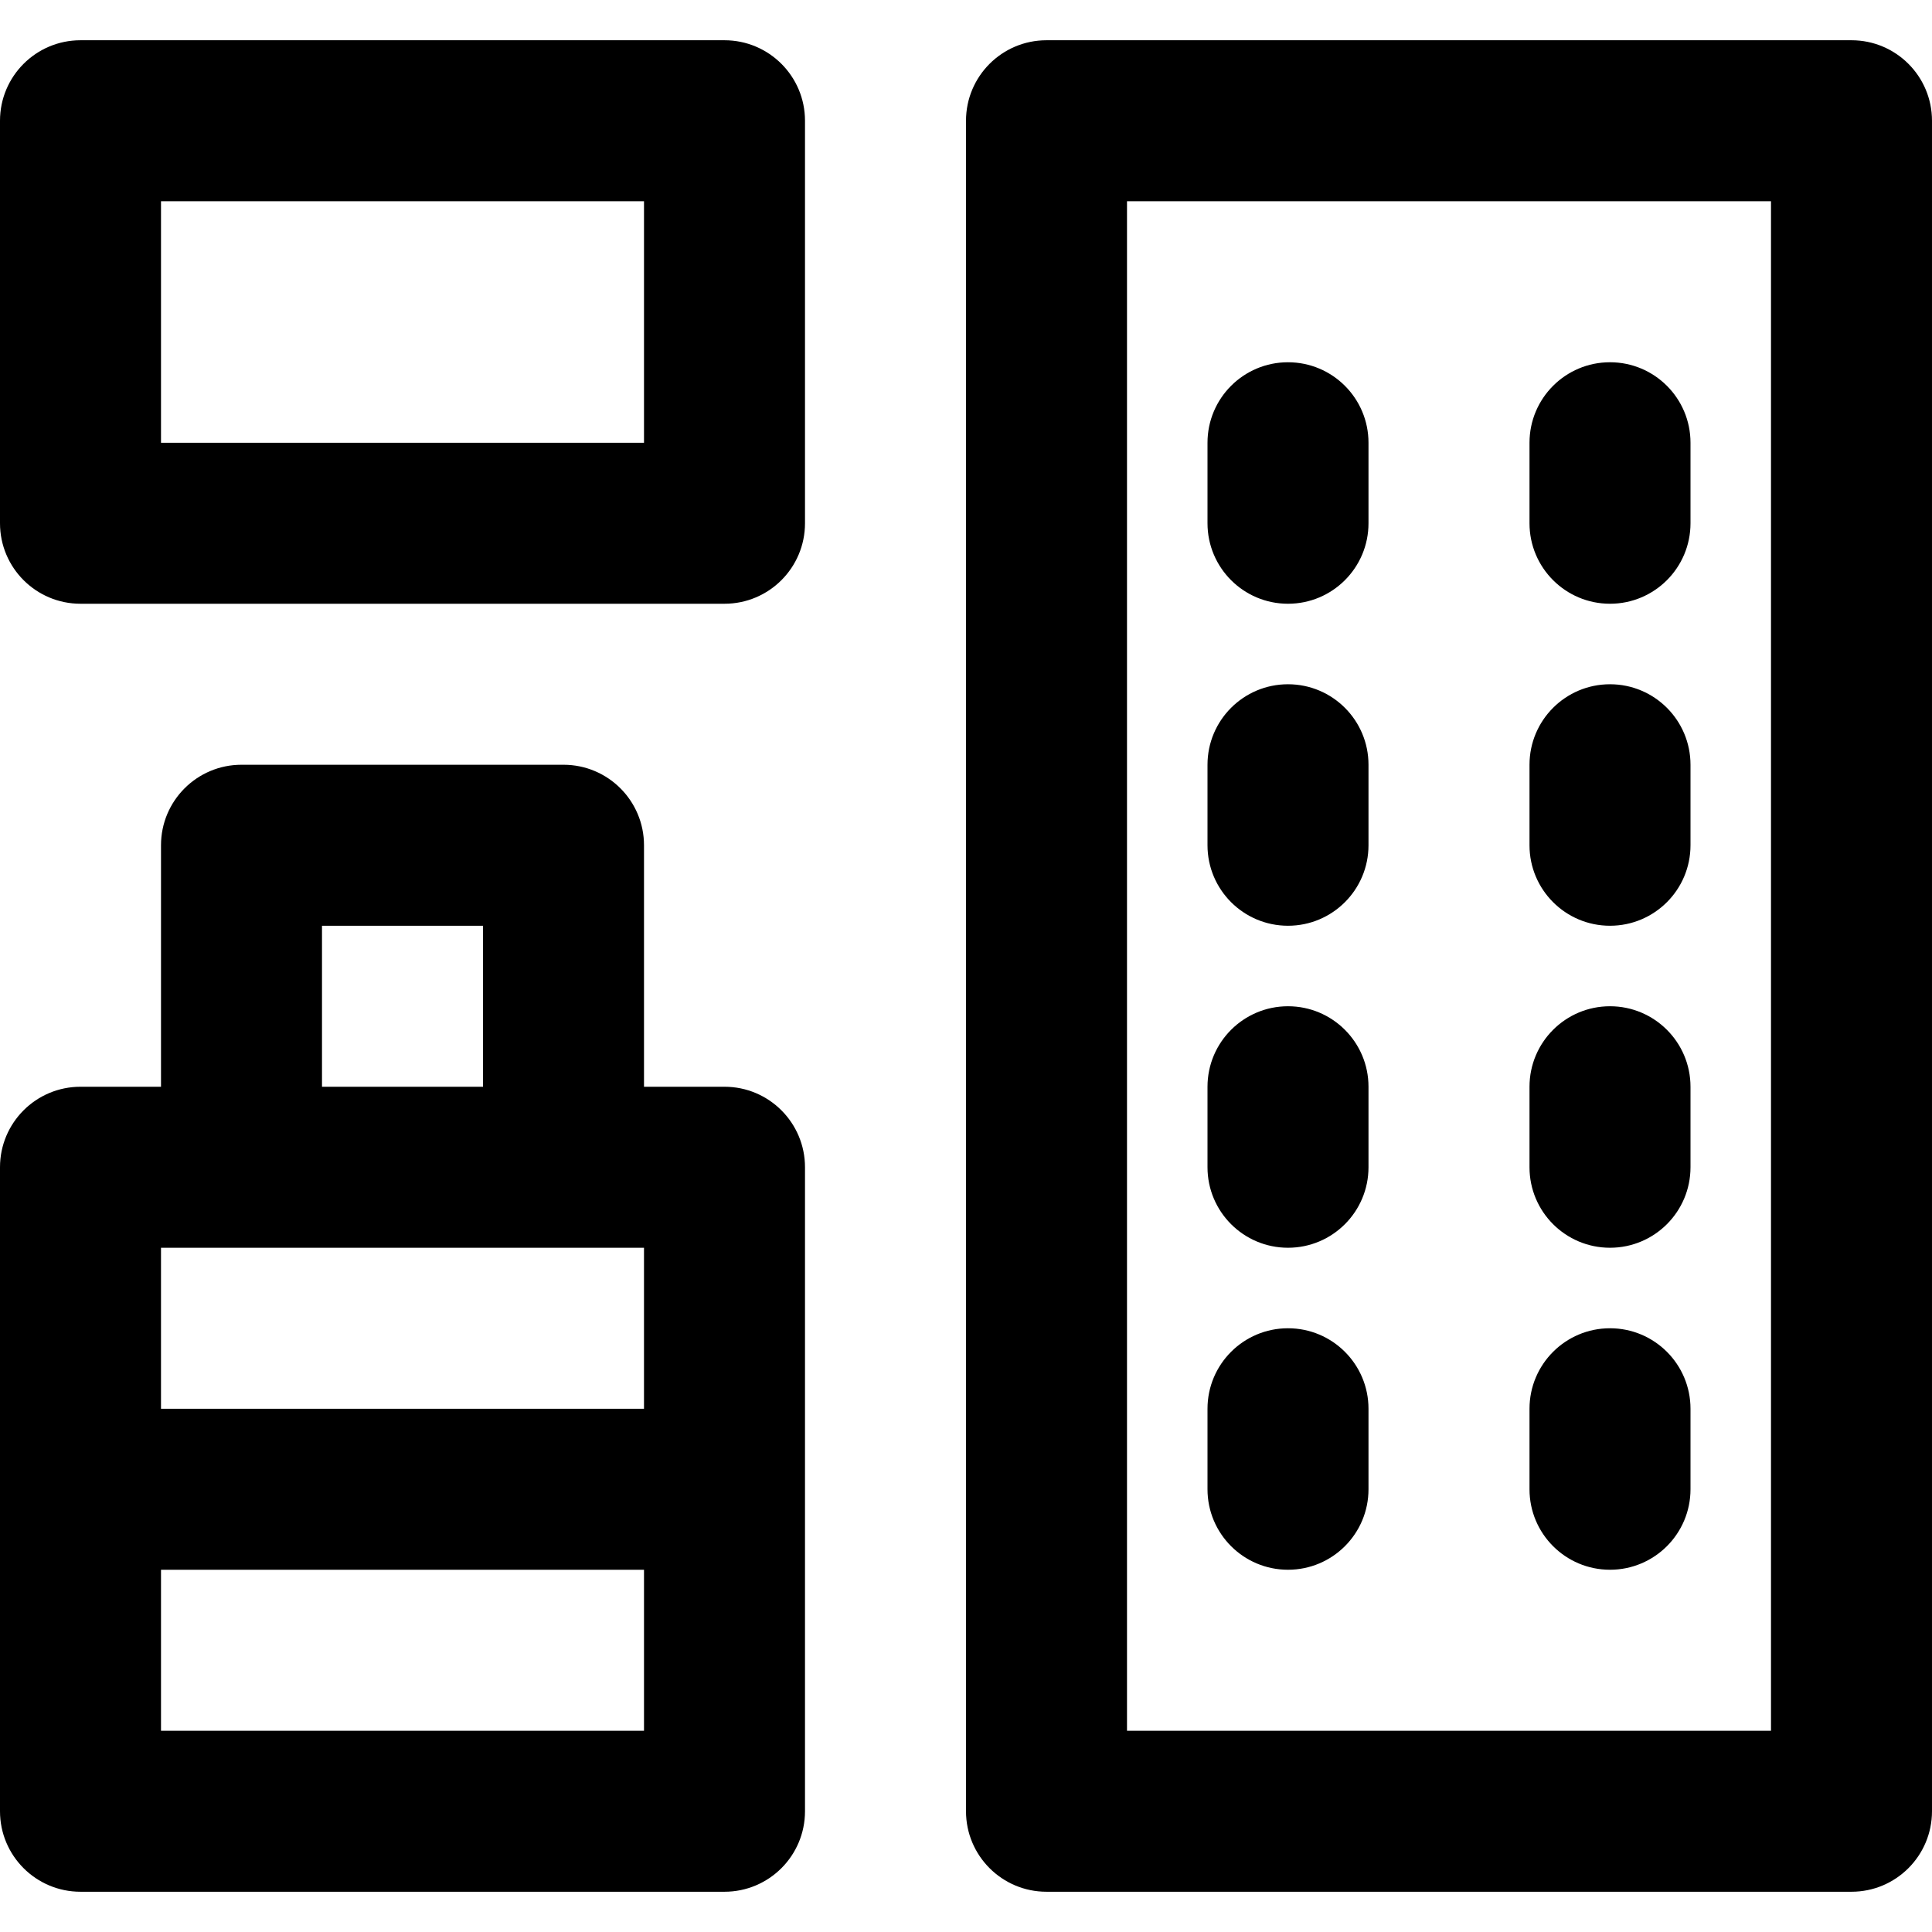
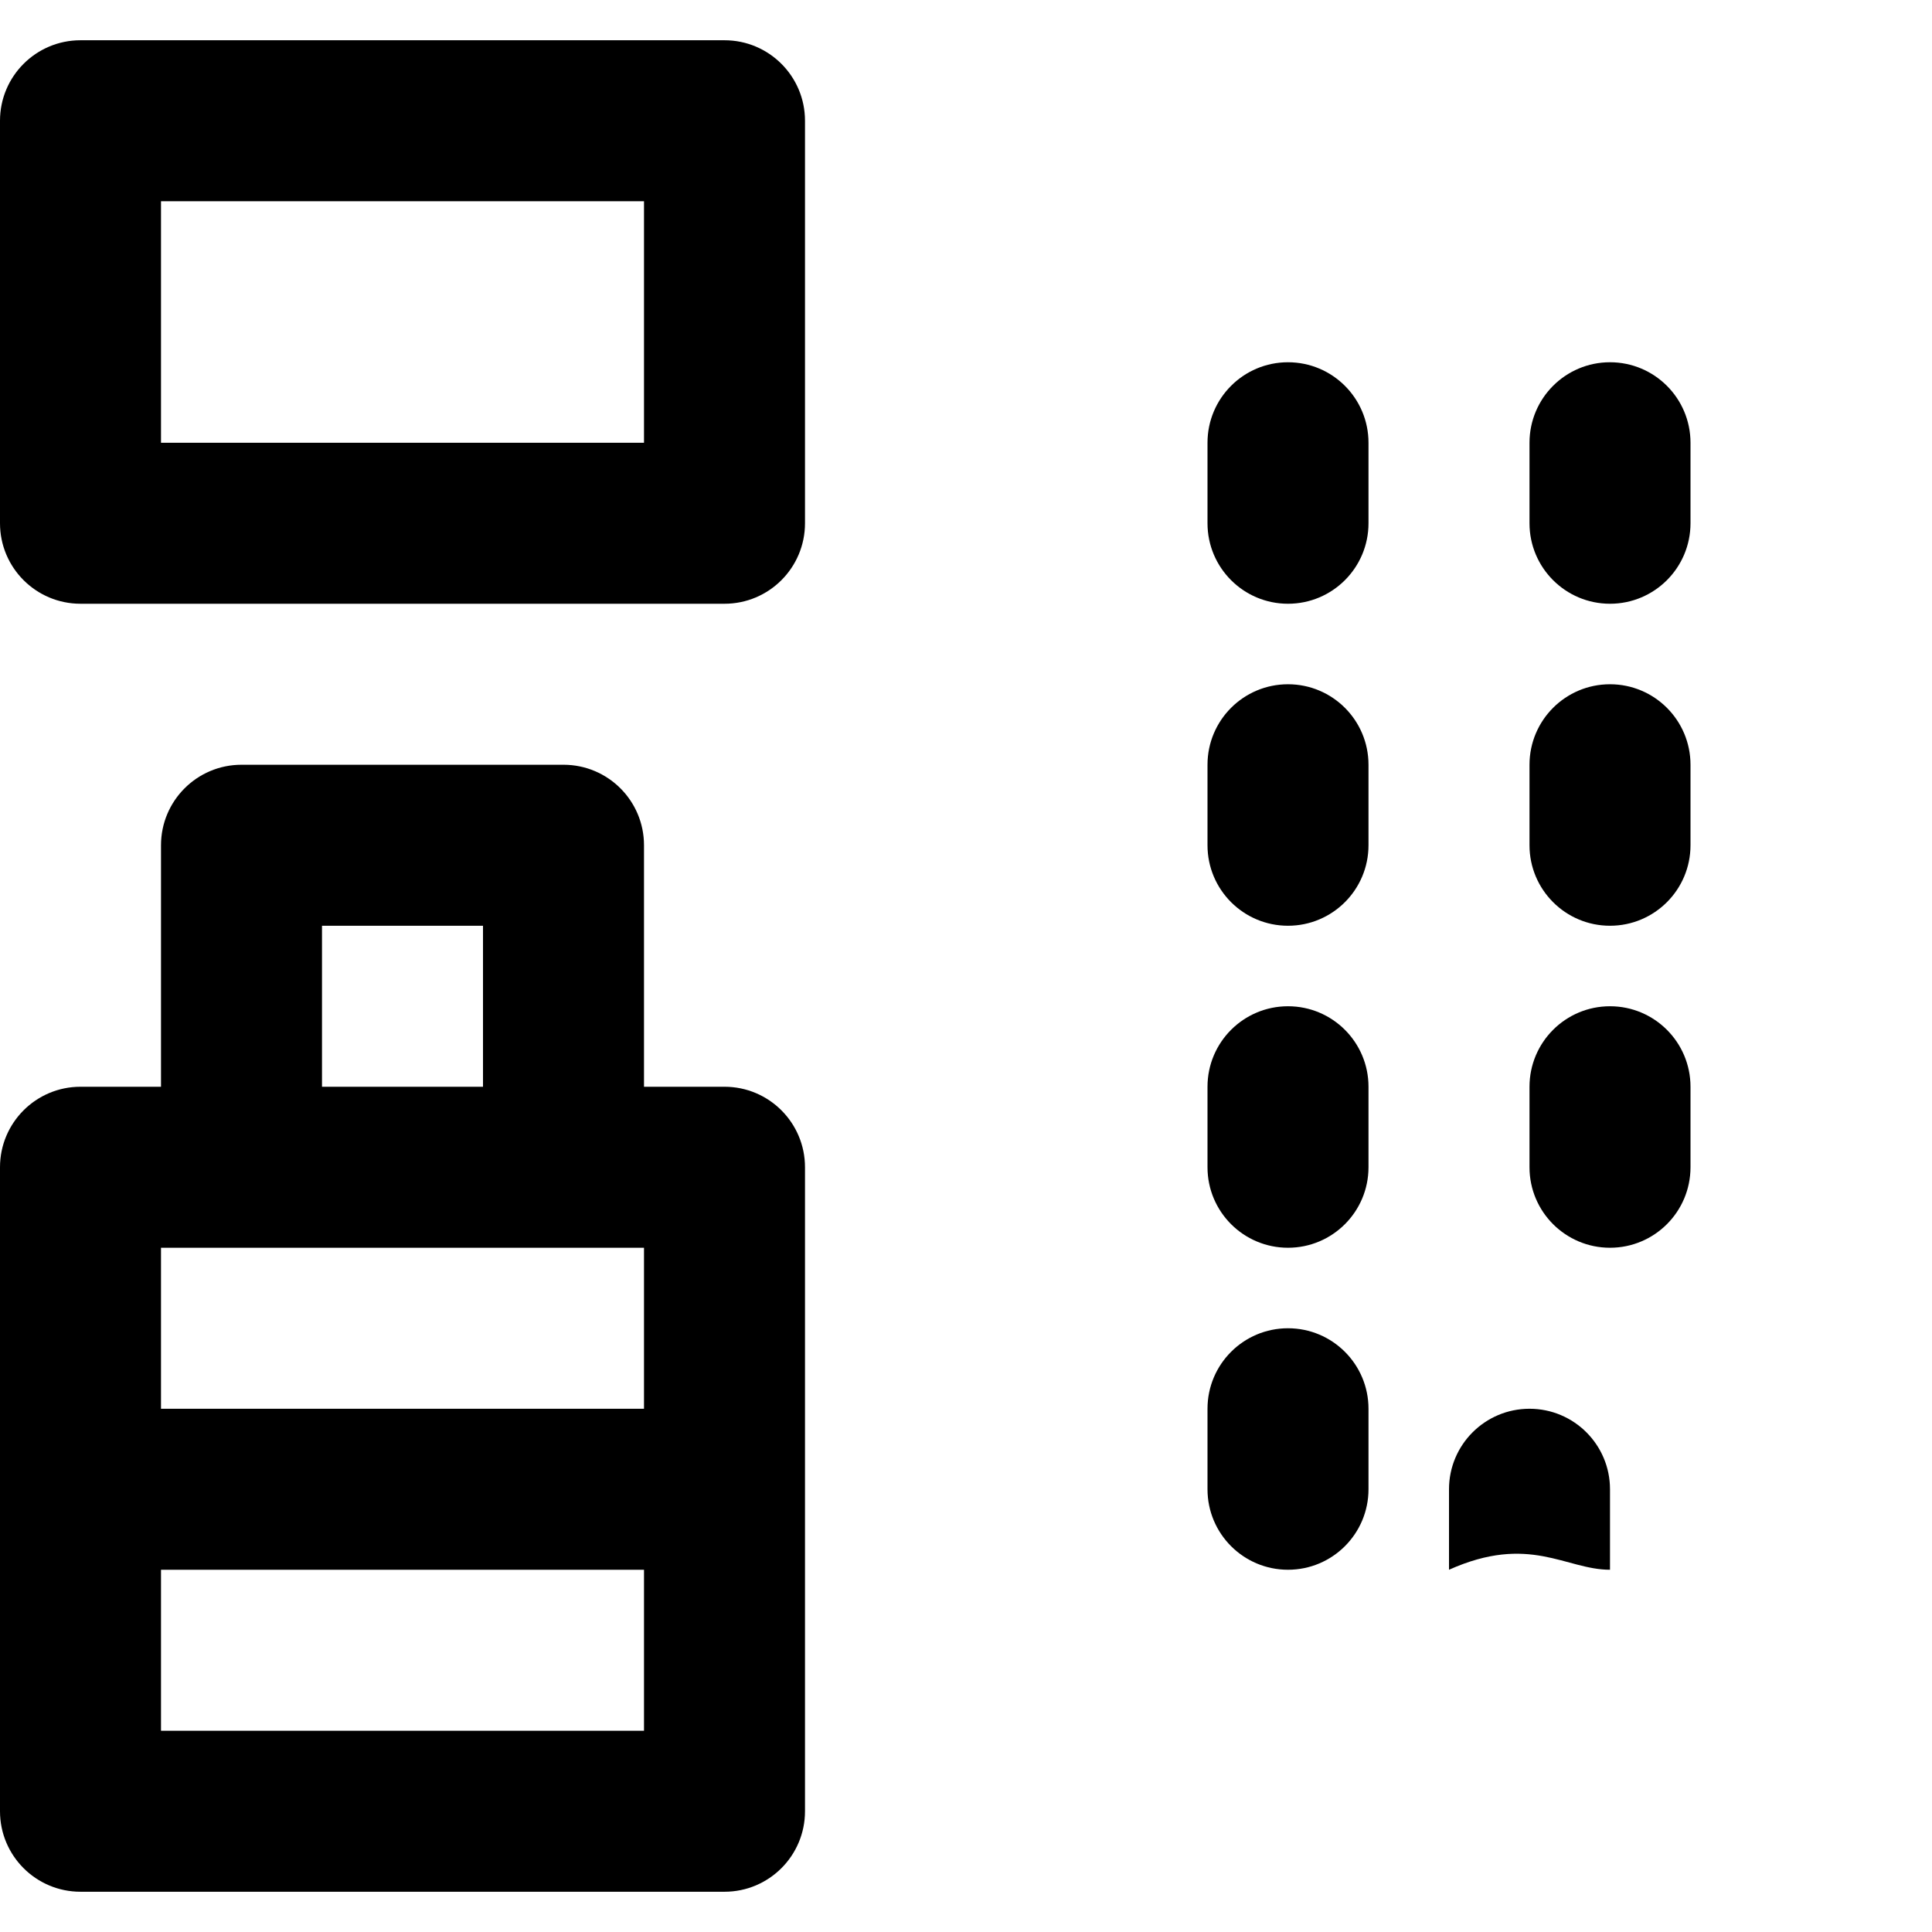
<svg xmlns="http://www.w3.org/2000/svg" fill="#000000" height="800px" width="800px" version="1.1" id="Layer_1" viewBox="0 0 512 512" xml:space="preserve">
  <g>
    <g>
      <g>
-         <path d="M490.667,10.667H277.333C265.551,10.667,256,20.218,256,32v448c0,11.782,9.551,21.333,21.333,21.333h213.333     c11.782,0,21.333-9.551,21.333-21.333V32C512,20.218,502.449,10.667,490.667,10.667z M469.333,458.667H298.667V53.333h170.667     V458.667z" />
        <path d="M192,10.667H21.333C9.551,10.667,0,20.218,0,32v106.667C0,150.449,9.551,160,21.333,160H192     c11.782,0,21.333-9.551,21.333-21.333V32C213.333,20.218,203.782,10.667,192,10.667z M170.667,117.333h-128v-64h128V117.333z" />
        <path d="M192,288h-21.333v-64c0-11.782-9.551-21.333-21.333-21.333H64c-11.782,0-21.333,9.551-21.333,21.333v64H21.333     C9.551,288,0,297.551,0,309.333v85.333V480c0,11.782,9.551,21.333,21.333,21.333H192c11.782,0,21.333-9.551,21.333-21.333     v-85.333v-85.333C213.333,297.551,203.782,288,192,288z M85.333,245.333H128V288H85.333V245.333z M42.667,330.667H64h85.333     h21.333v42.667h-128V330.667z M170.667,458.667h-128V416h128V458.667z" />
        <path d="M341.333,160c11.782,0,21.333-9.551,21.333-21.333v-21.333c0-11.782-9.551-21.333-21.333-21.333     C329.551,96,320,105.551,320,117.333v21.333C320,150.449,329.551,160,341.333,160z" />
        <path d="M426.667,160c11.782,0,21.333-9.551,21.333-21.333v-21.333C448,105.551,438.449,96,426.667,96     s-21.333,9.551-21.333,21.333v21.333C405.333,150.449,414.885,160,426.667,160z" />
        <path d="M341.333,245.333c11.782,0,21.333-9.551,21.333-21.333v-21.333c0-11.782-9.551-21.333-21.333-21.333     c-11.782,0-21.333,9.551-21.333,21.333V224C320,235.782,329.551,245.333,341.333,245.333z" />
        <path d="M426.667,245.333c11.782,0,21.333-9.551,21.333-21.333v-21.333c0-11.782-9.551-21.333-21.333-21.333     s-21.333,9.551-21.333,21.333V224C405.333,235.782,414.885,245.333,426.667,245.333z" />
        <path d="M341.333,330.667c11.782,0,21.333-9.551,21.333-21.333V288c0-11.782-9.551-21.333-21.333-21.333     C329.551,266.667,320,276.218,320,288v21.333C320,321.115,329.551,330.667,341.333,330.667z" />
        <path d="M426.667,330.667c11.782,0,21.333-9.551,21.333-21.333V288c0-11.782-9.551-21.333-21.333-21.333     s-21.333,9.551-21.333,21.333v21.333C405.333,321.115,414.885,330.667,426.667,330.667z" />
        <path d="M341.333,416c11.782,0,21.333-9.551,21.333-21.333v-21.333c0-11.782-9.551-21.333-21.333-21.333     C329.551,352,320,361.551,320,373.333v21.333C320,406.449,329.551,416,341.333,416z" />
-         <path d="M426.667,416c11.782,0,21.333-9.551,21.333-21.333v-21.333c0-11.782-9.551-21.333-21.333-21.333     s-21.333,9.551-21.333,21.333v21.333C405.333,406.449,414.885,416,426.667,416z" />
+         <path d="M426.667,416v-21.333c0-11.782-9.551-21.333-21.333-21.333     s-21.333,9.551-21.333,21.333v21.333C405.333,406.449,414.885,416,426.667,416z" />
      </g>
    </g>
  </g>
</svg>